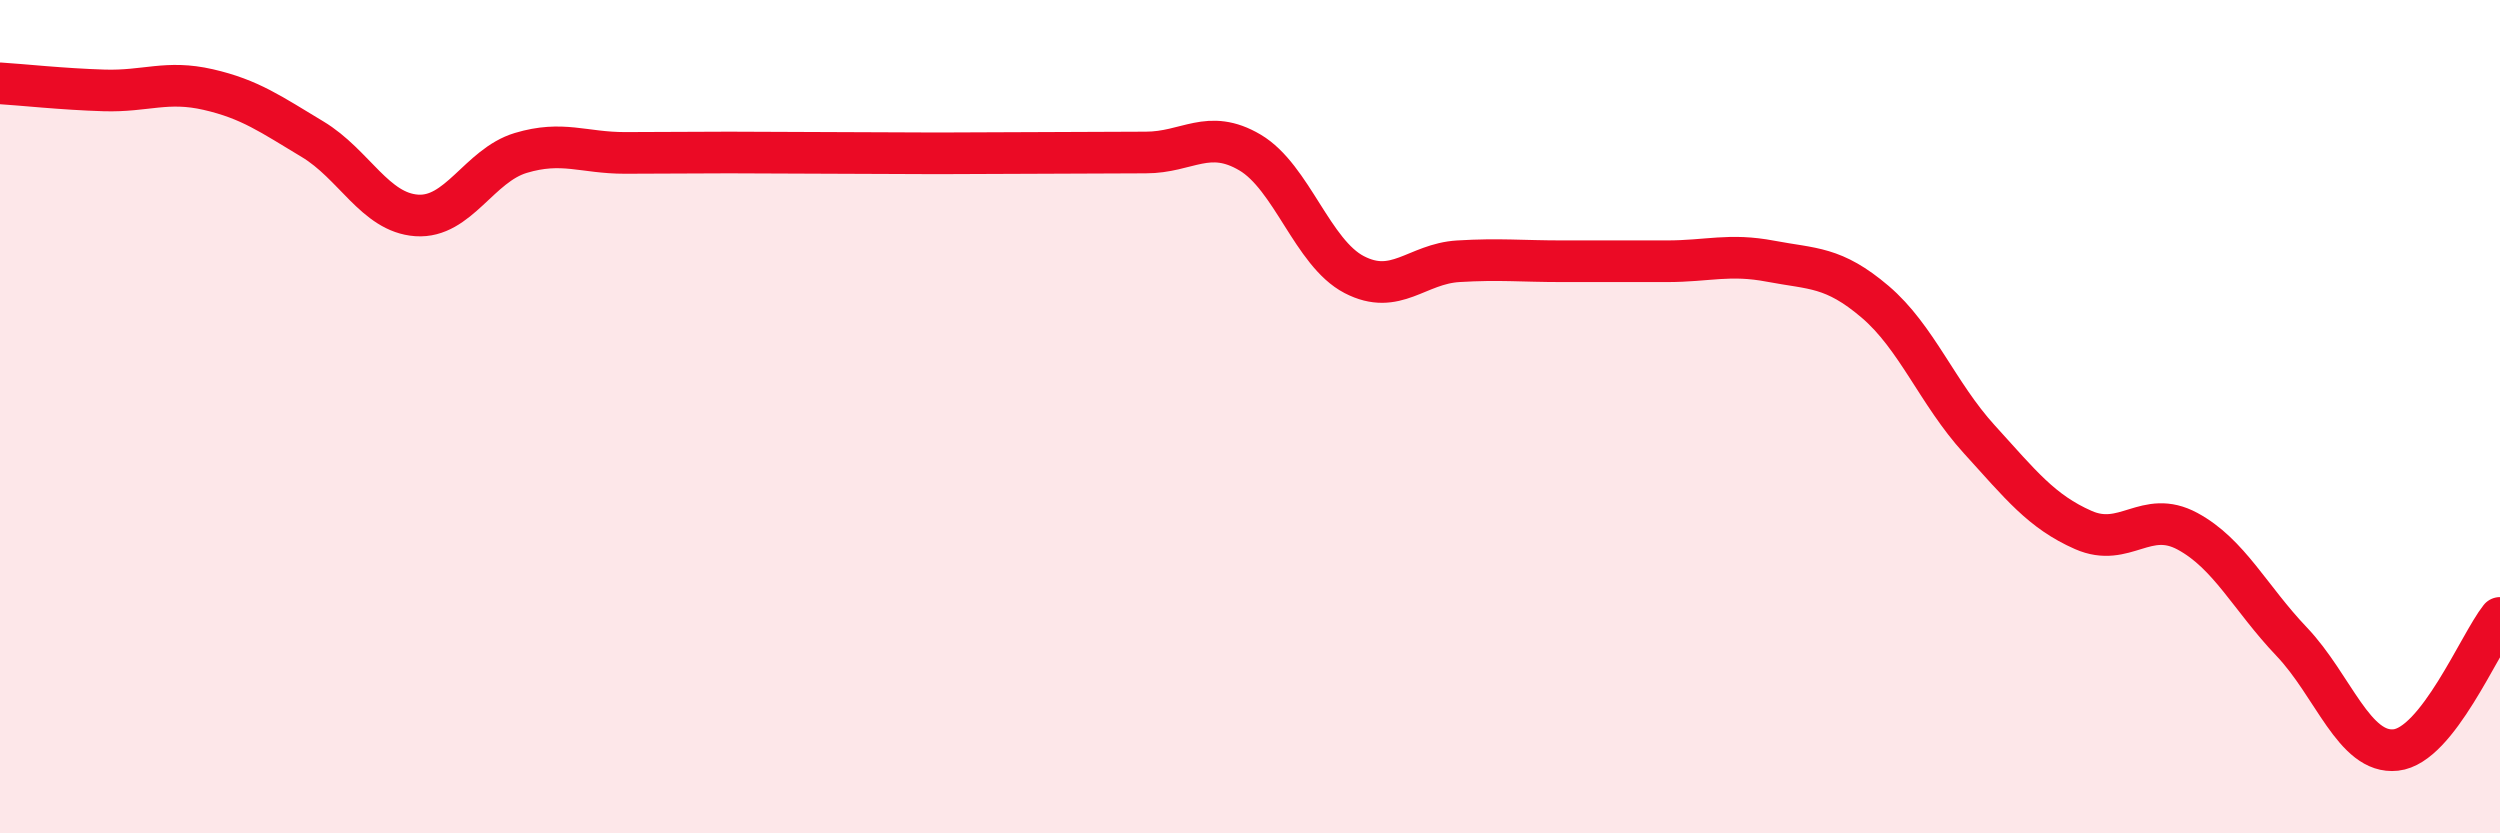
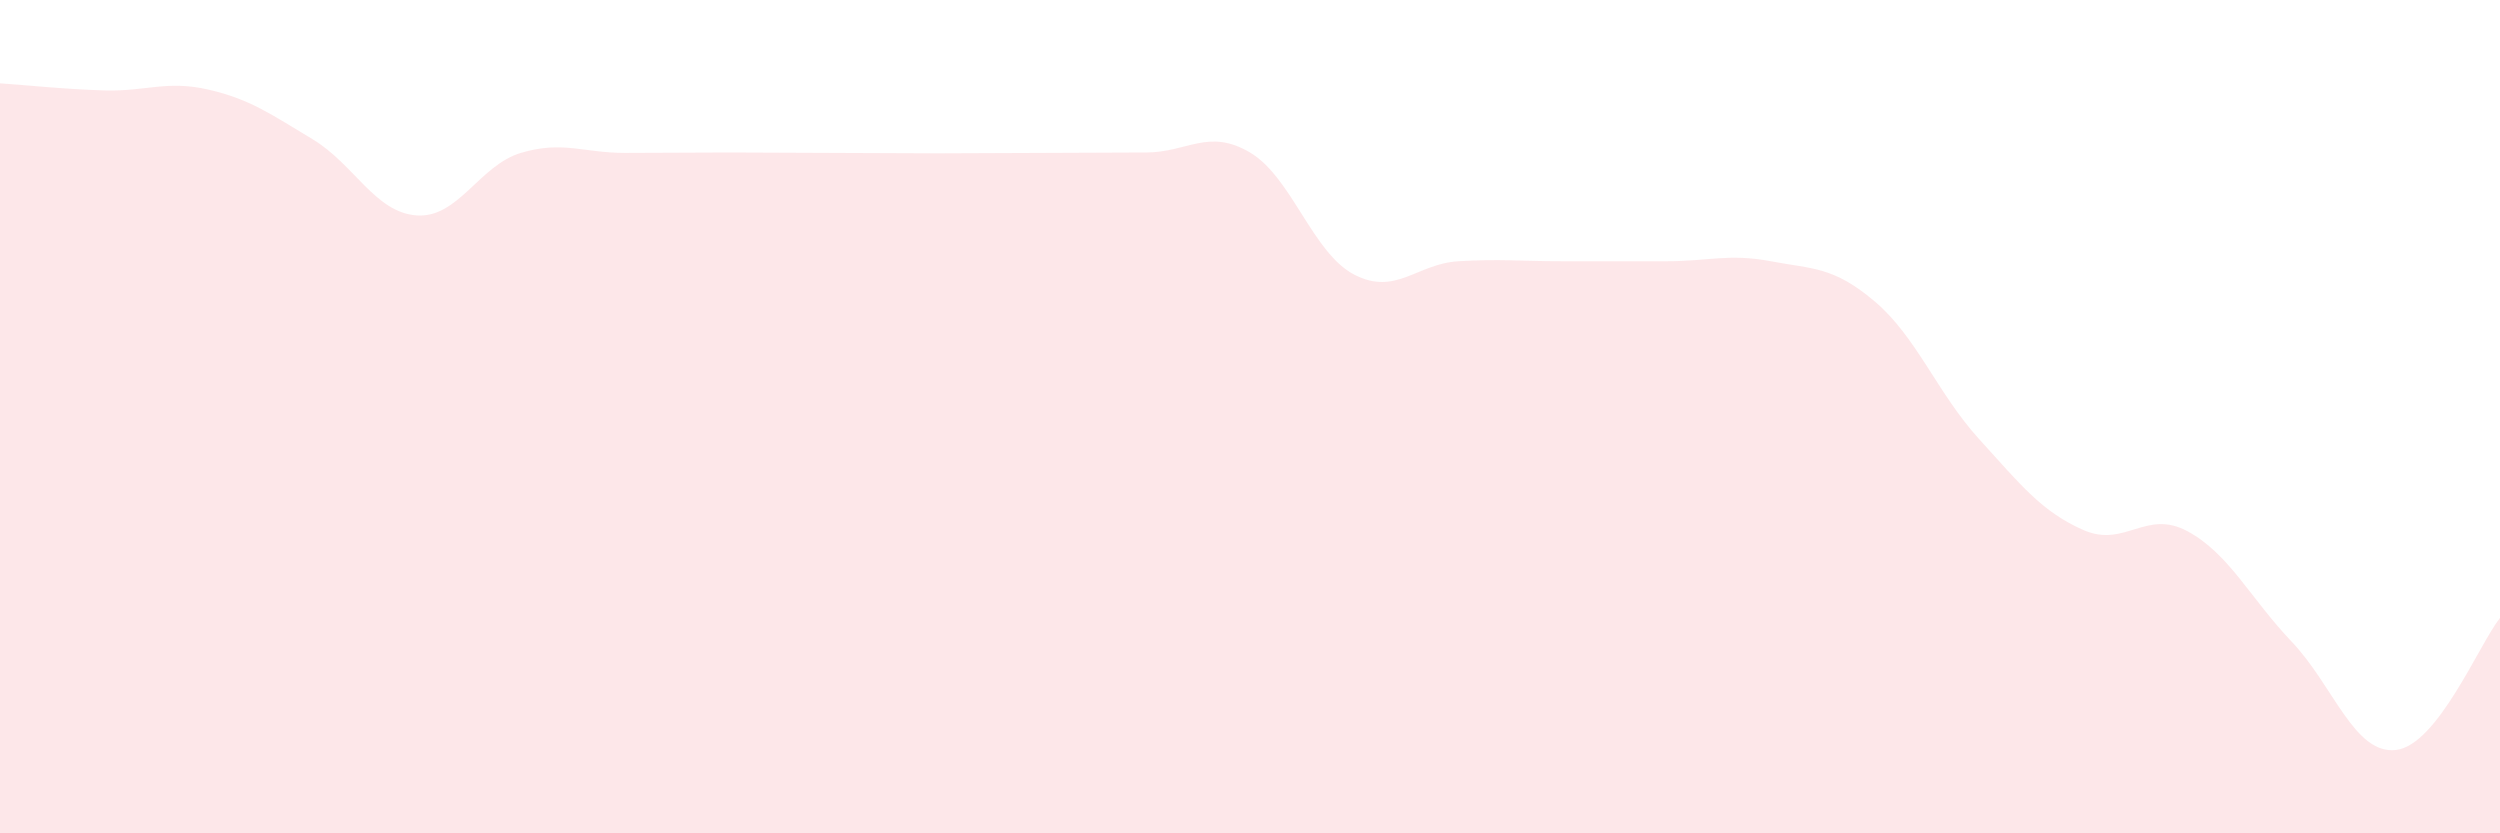
<svg xmlns="http://www.w3.org/2000/svg" width="60" height="20" viewBox="0 0 60 20">
  <path d="M 0,2 C 0.5,2.03 1.5,2.14 2.5,2.17 C 3.5,2.2 4,1.92 5,2.15 C 6,2.38 6.5,2.74 7.5,3.34 C 8.5,3.94 9,5.1 10,5.17 C 11,5.24 11.5,3.97 12.5,3.67 C 13.5,3.37 14,3.67 15,3.67 C 16,3.67 16.5,3.66 17.5,3.66 C 18.5,3.66 19,3.67 20,3.67 C 21,3.67 21.5,3.68 22.5,3.68 C 23.5,3.68 24,3.67 25,3.67 C 26,3.67 26.5,3.66 27.5,3.66 C 28.5,3.66 29,3.07 30,3.66 C 31,4.25 31.5,6.07 32.5,6.59 C 33.5,7.11 34,6.33 35,6.27 C 36,6.21 36.5,6.27 37.5,6.27 C 38.5,6.27 39,6.27 40,6.27 C 41,6.27 41.5,6.08 42.5,6.27 C 43.5,6.46 44,6.39 45,7.24 C 46,8.09 46.5,9.44 47.5,10.54 C 48.5,11.64 49,12.28 50,12.72 C 51,13.16 51.5,12.21 52.5,12.75 C 53.5,13.29 54,14.35 55,15.4 C 56,16.45 56.5,18.11 57.5,18 C 58.5,17.89 59.5,15.46 60,14.83L60 20L0 20Z" fill="#EB0A25" opacity="0.1" stroke-linecap="round" stroke-linejoin="round" />
-   <path d="M 0,2 C 0.5,2.03 1.5,2.14 2.5,2.17 C 3.5,2.2 4,1.92 5,2.15 C 6,2.38 6.5,2.74 7.5,3.34 C 8.5,3.94 9,5.1 10,5.17 C 11,5.24 11.5,3.97 12.5,3.67 C 13.5,3.37 14,3.67 15,3.67 C 16,3.67 16.5,3.66 17.5,3.66 C 18.5,3.66 19,3.67 20,3.67 C 21,3.67 21.5,3.68 22.5,3.68 C 23.5,3.68 24,3.67 25,3.67 C 26,3.67 26.5,3.66 27.5,3.66 C 28.5,3.66 29,3.07 30,3.66 C 31,4.25 31.5,6.07 32.5,6.59 C 33.5,7.11 34,6.33 35,6.27 C 36,6.21 36.5,6.27 37.5,6.27 C 38.5,6.27 39,6.27 40,6.27 C 41,6.27 41.5,6.08 42.5,6.27 C 43.5,6.46 44,6.39 45,7.24 C 46,8.09 46.5,9.44 47.5,10.54 C 48.5,11.64 49,12.28 50,12.72 C 51,13.16 51.5,12.21 52.5,12.75 C 53.5,13.29 54,14.35 55,15.4 C 56,16.45 56.5,18.11 57.5,18 C 58.5,17.89 59.5,15.46 60,14.83" stroke="#EB0A25" stroke-width="1" fill="none" stroke-linecap="round" stroke-linejoin="round" />
</svg>